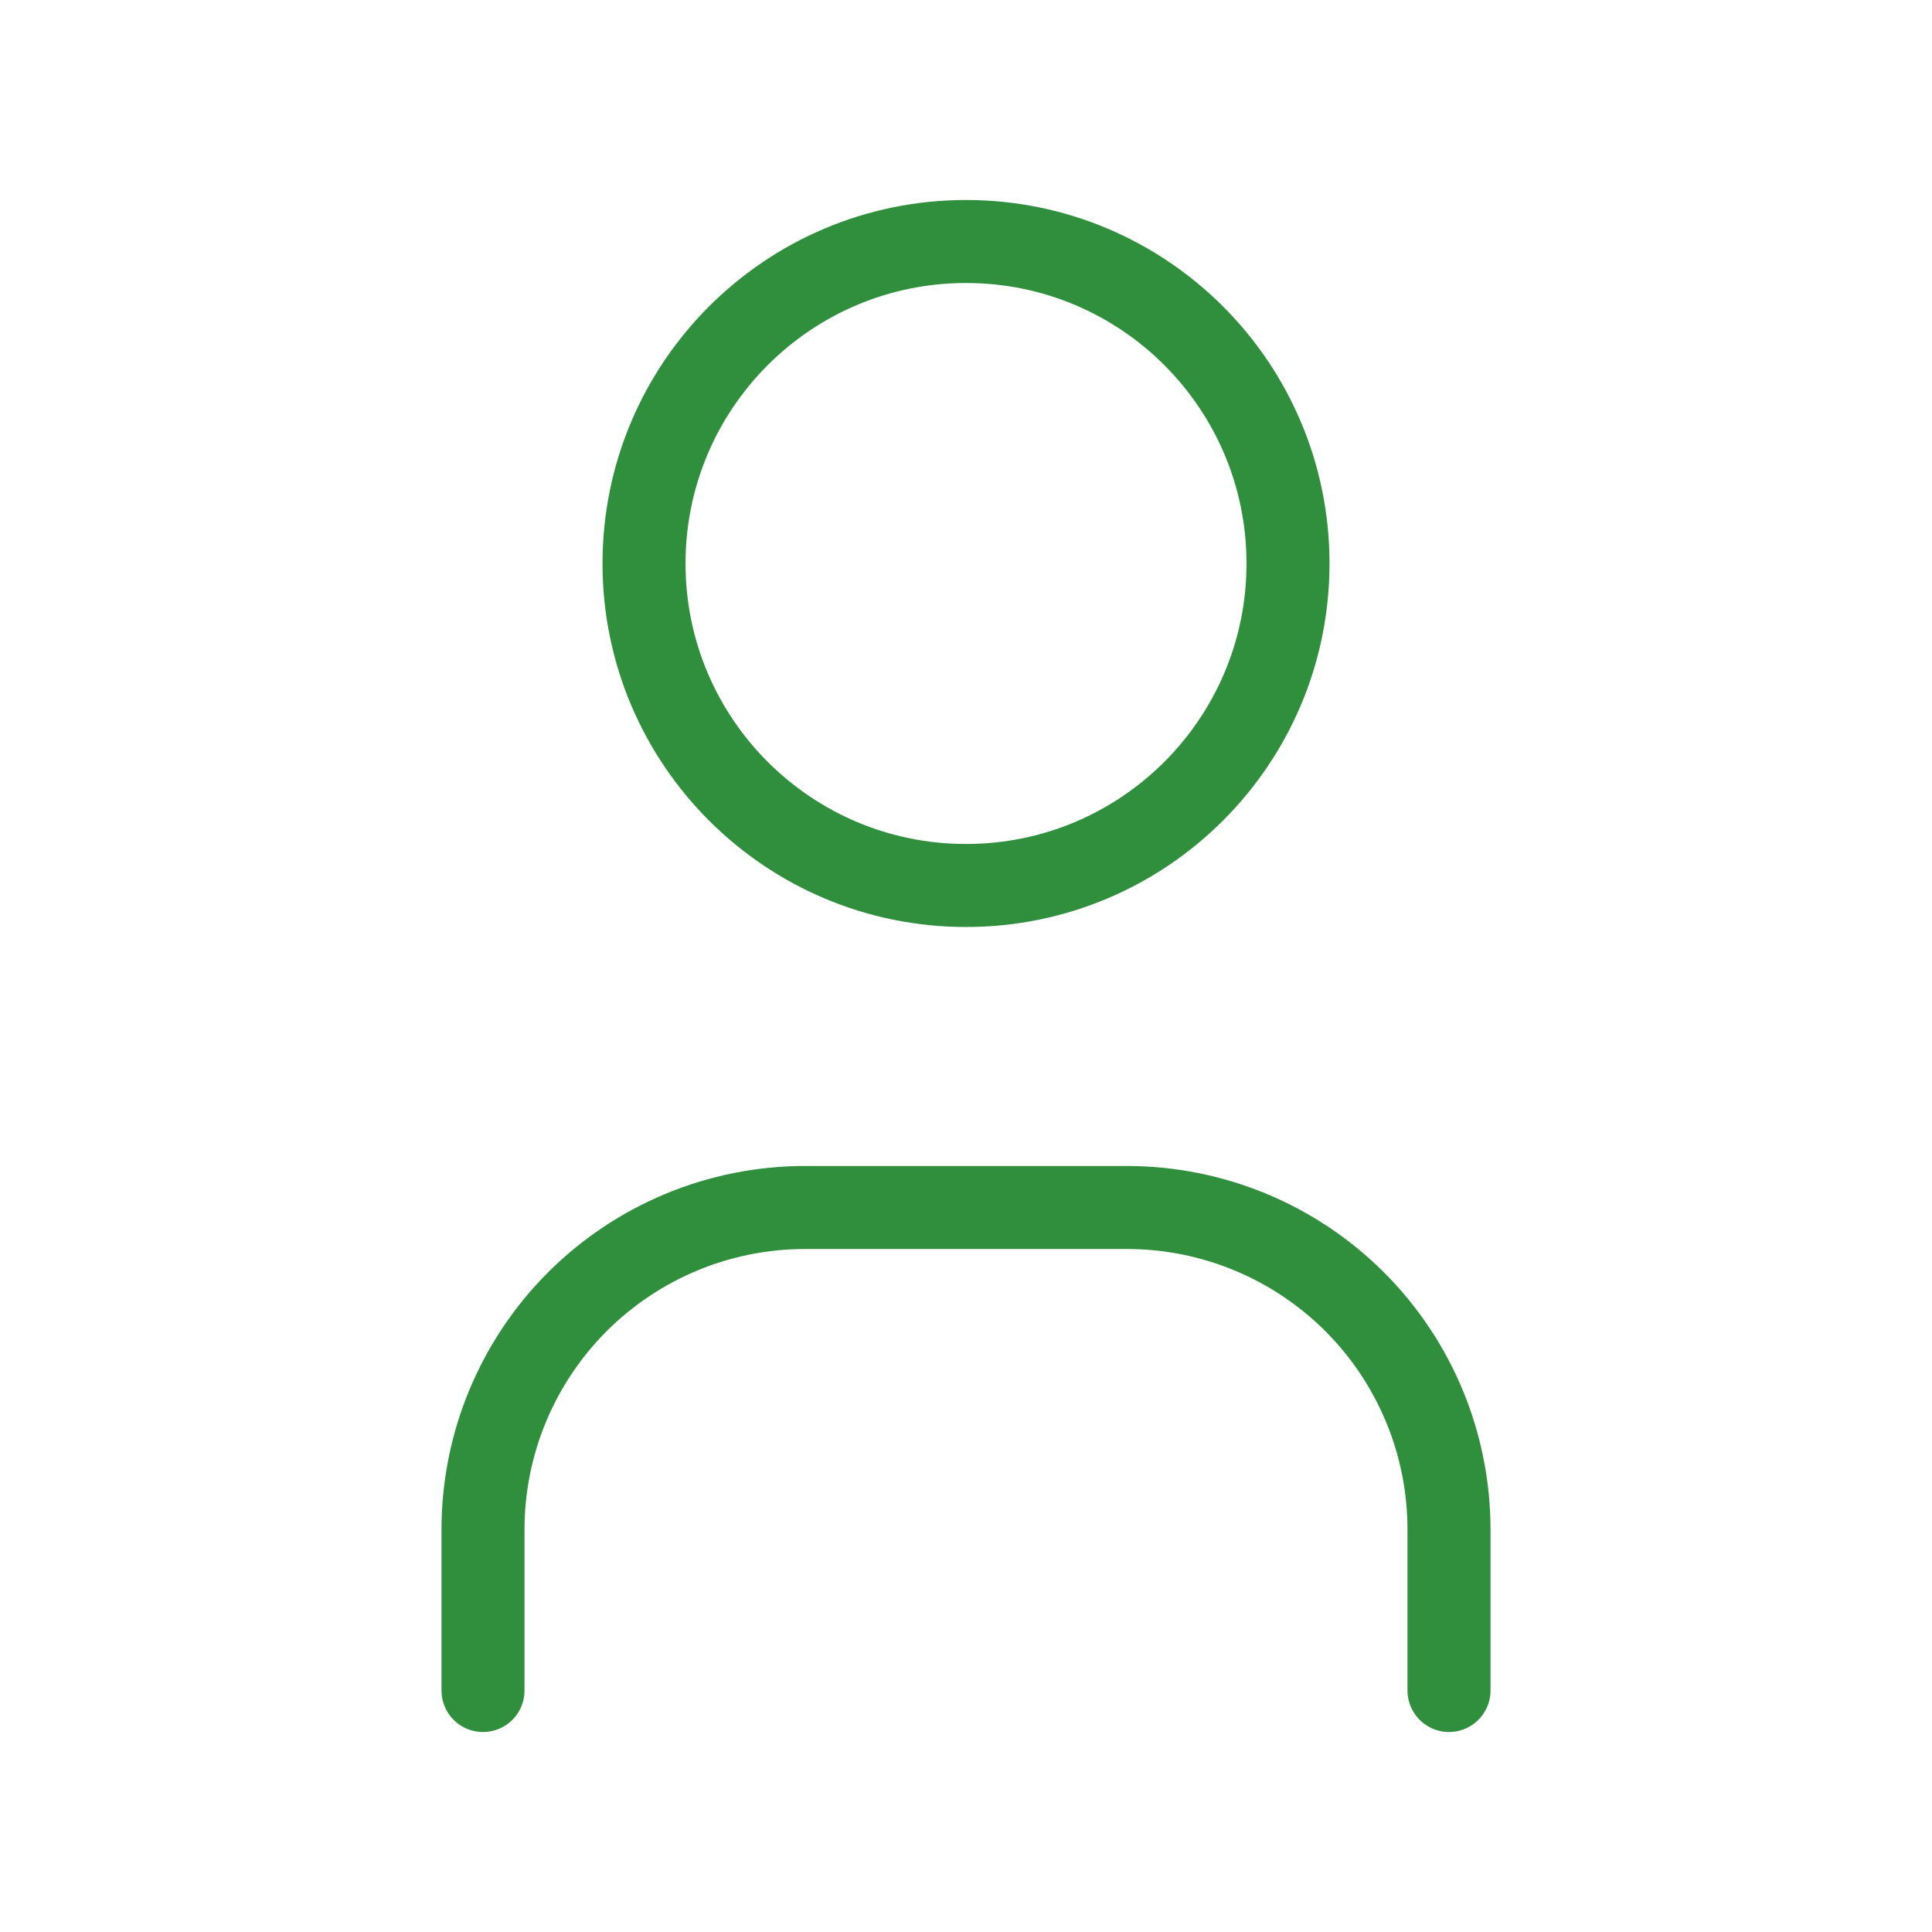
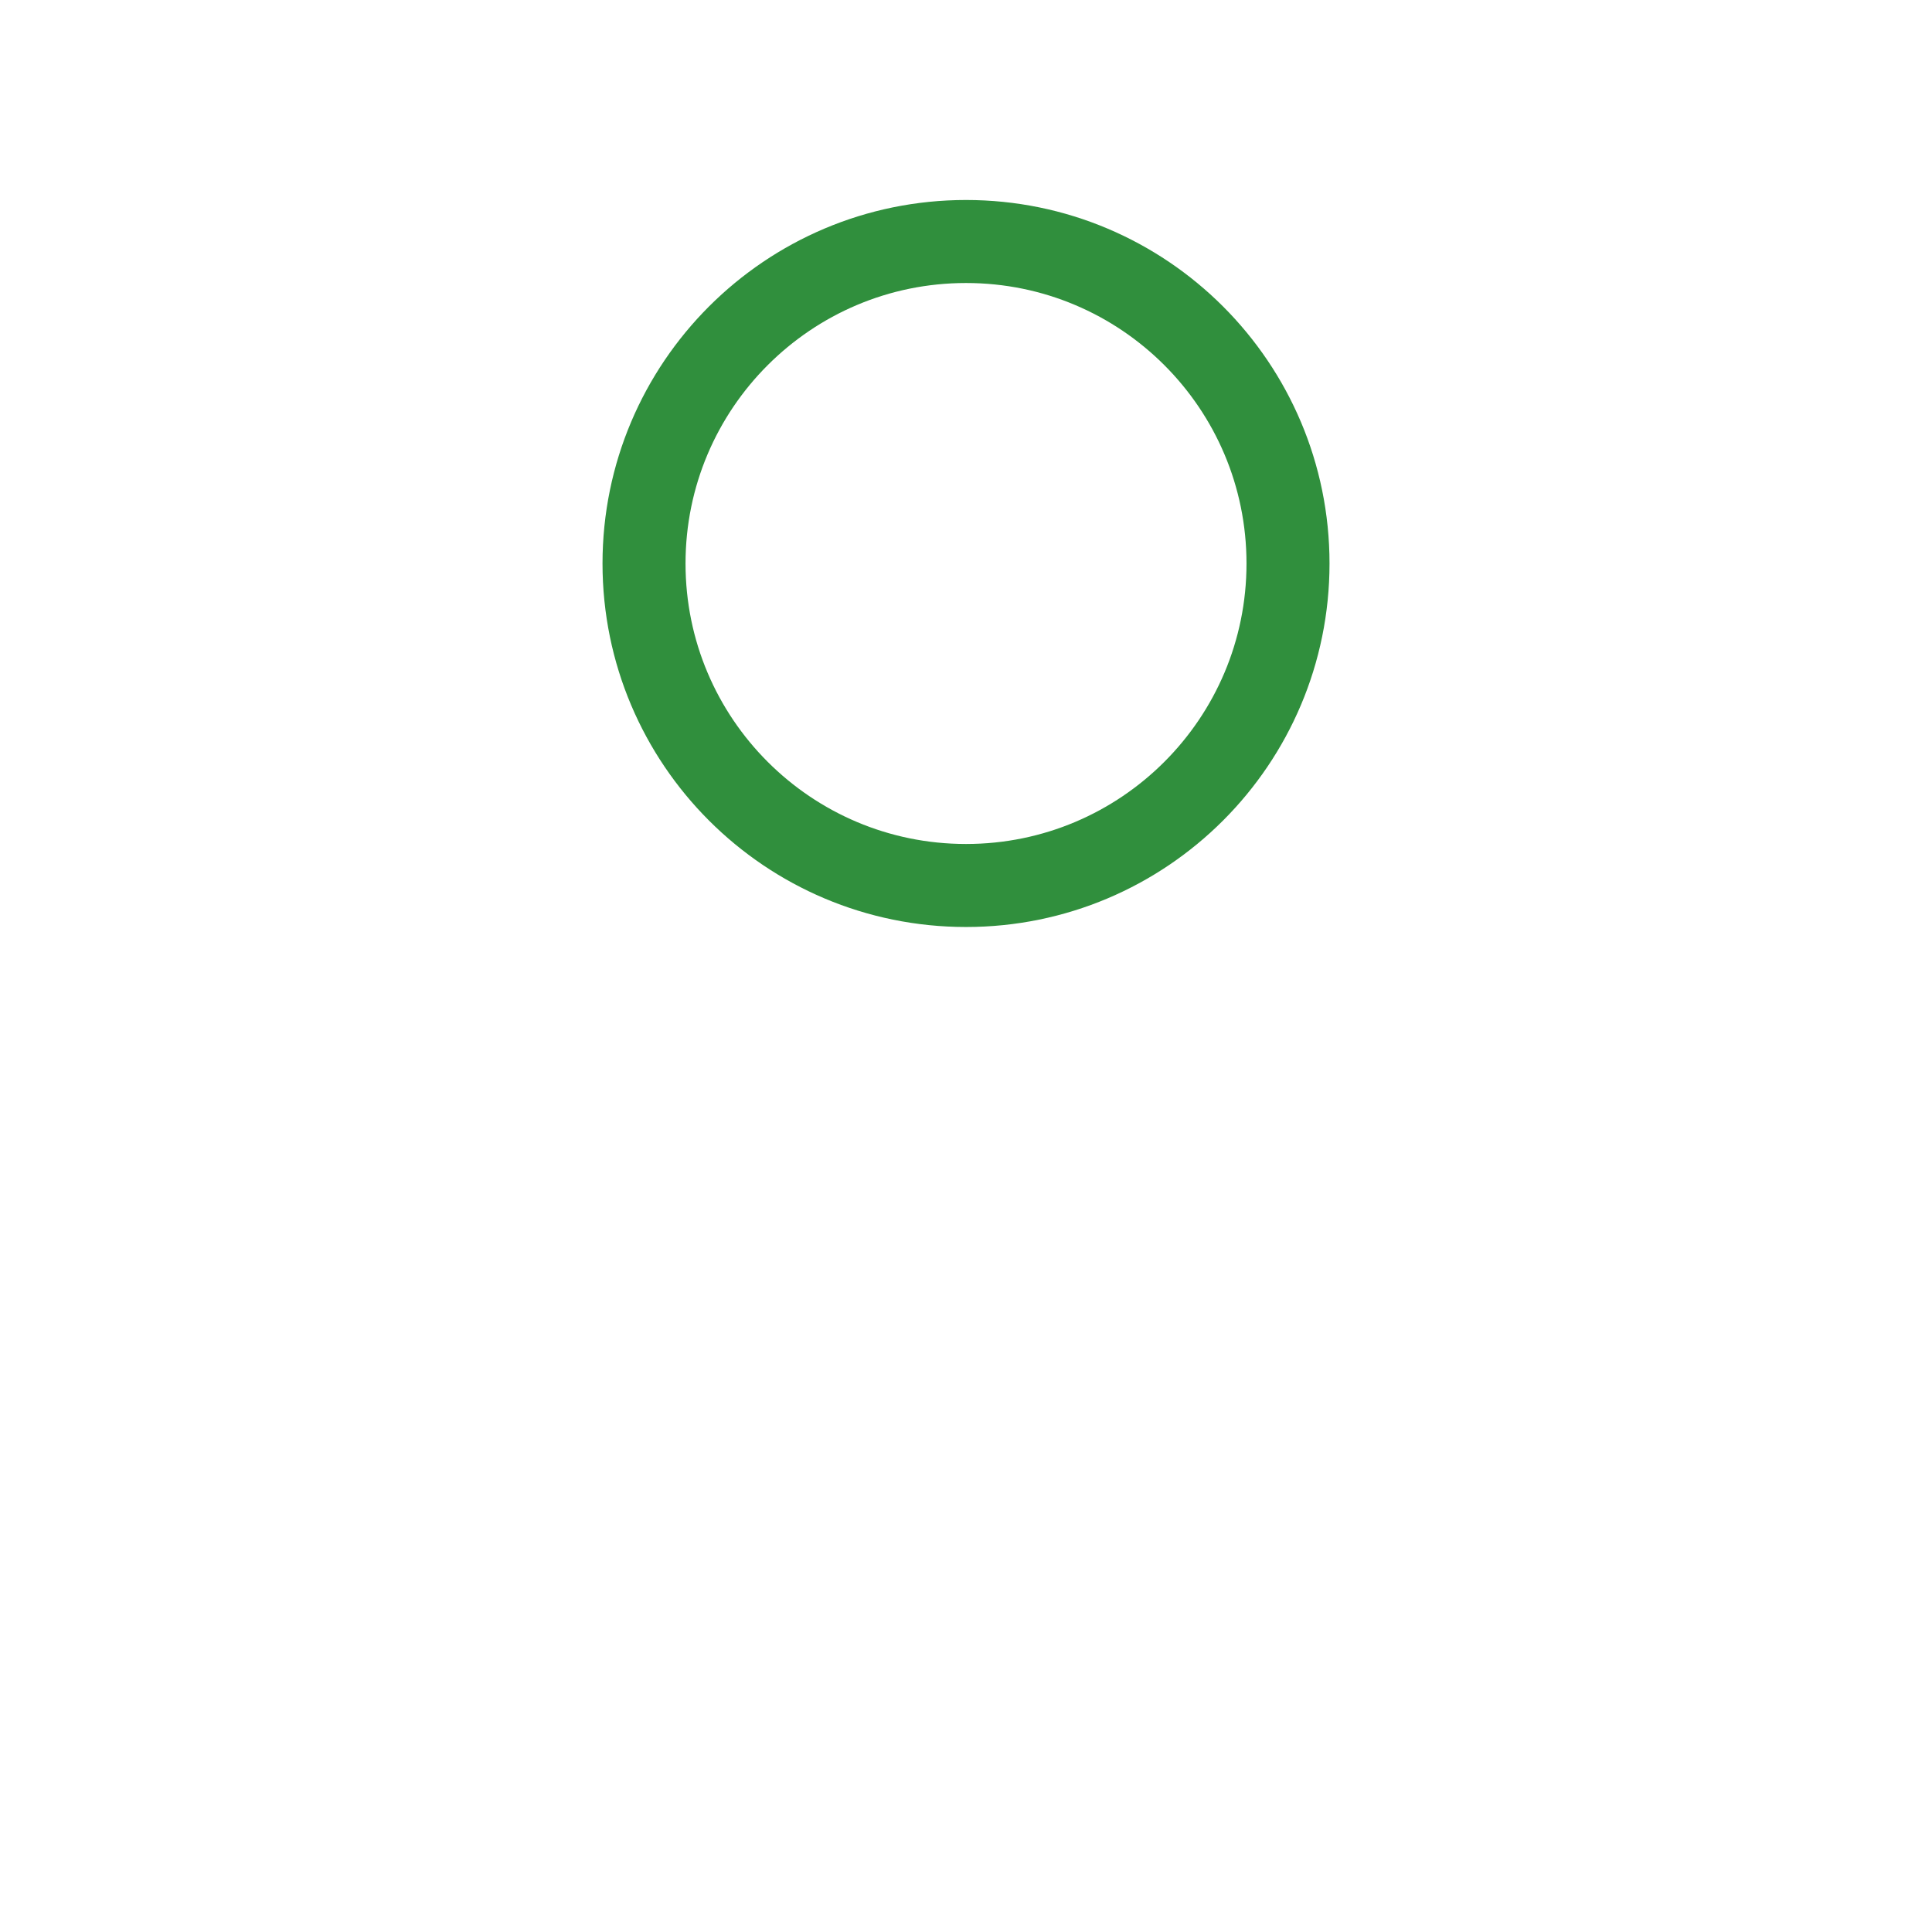
<svg xmlns="http://www.w3.org/2000/svg" id="img" viewBox="0 0 64 64" fill="none">
  <path d="M32.001 29.333C37.892 29.333 42.667 24.558 42.667 18.667C42.667 12.776 37.892 8 32.001 8C26.11 8 21.334 12.776 21.334 18.667C21.334 24.558 26.11 29.333 32.001 29.333Z" stroke="#308F3D" stroke-width="2.75" stroke-linecap="round" stroke-linejoin="round" />
-   <path d="M16 56V50.667C16 47.838 17.124 45.125 19.124 43.124C21.125 41.124 23.838 40 26.667 40H37.333C40.162 40 42.875 41.124 44.876 43.124C46.876 45.125 48 47.838 48 50.667V56" stroke="#308F3D" stroke-width="2.75" stroke-linecap="round" stroke-linejoin="round" />
</svg>